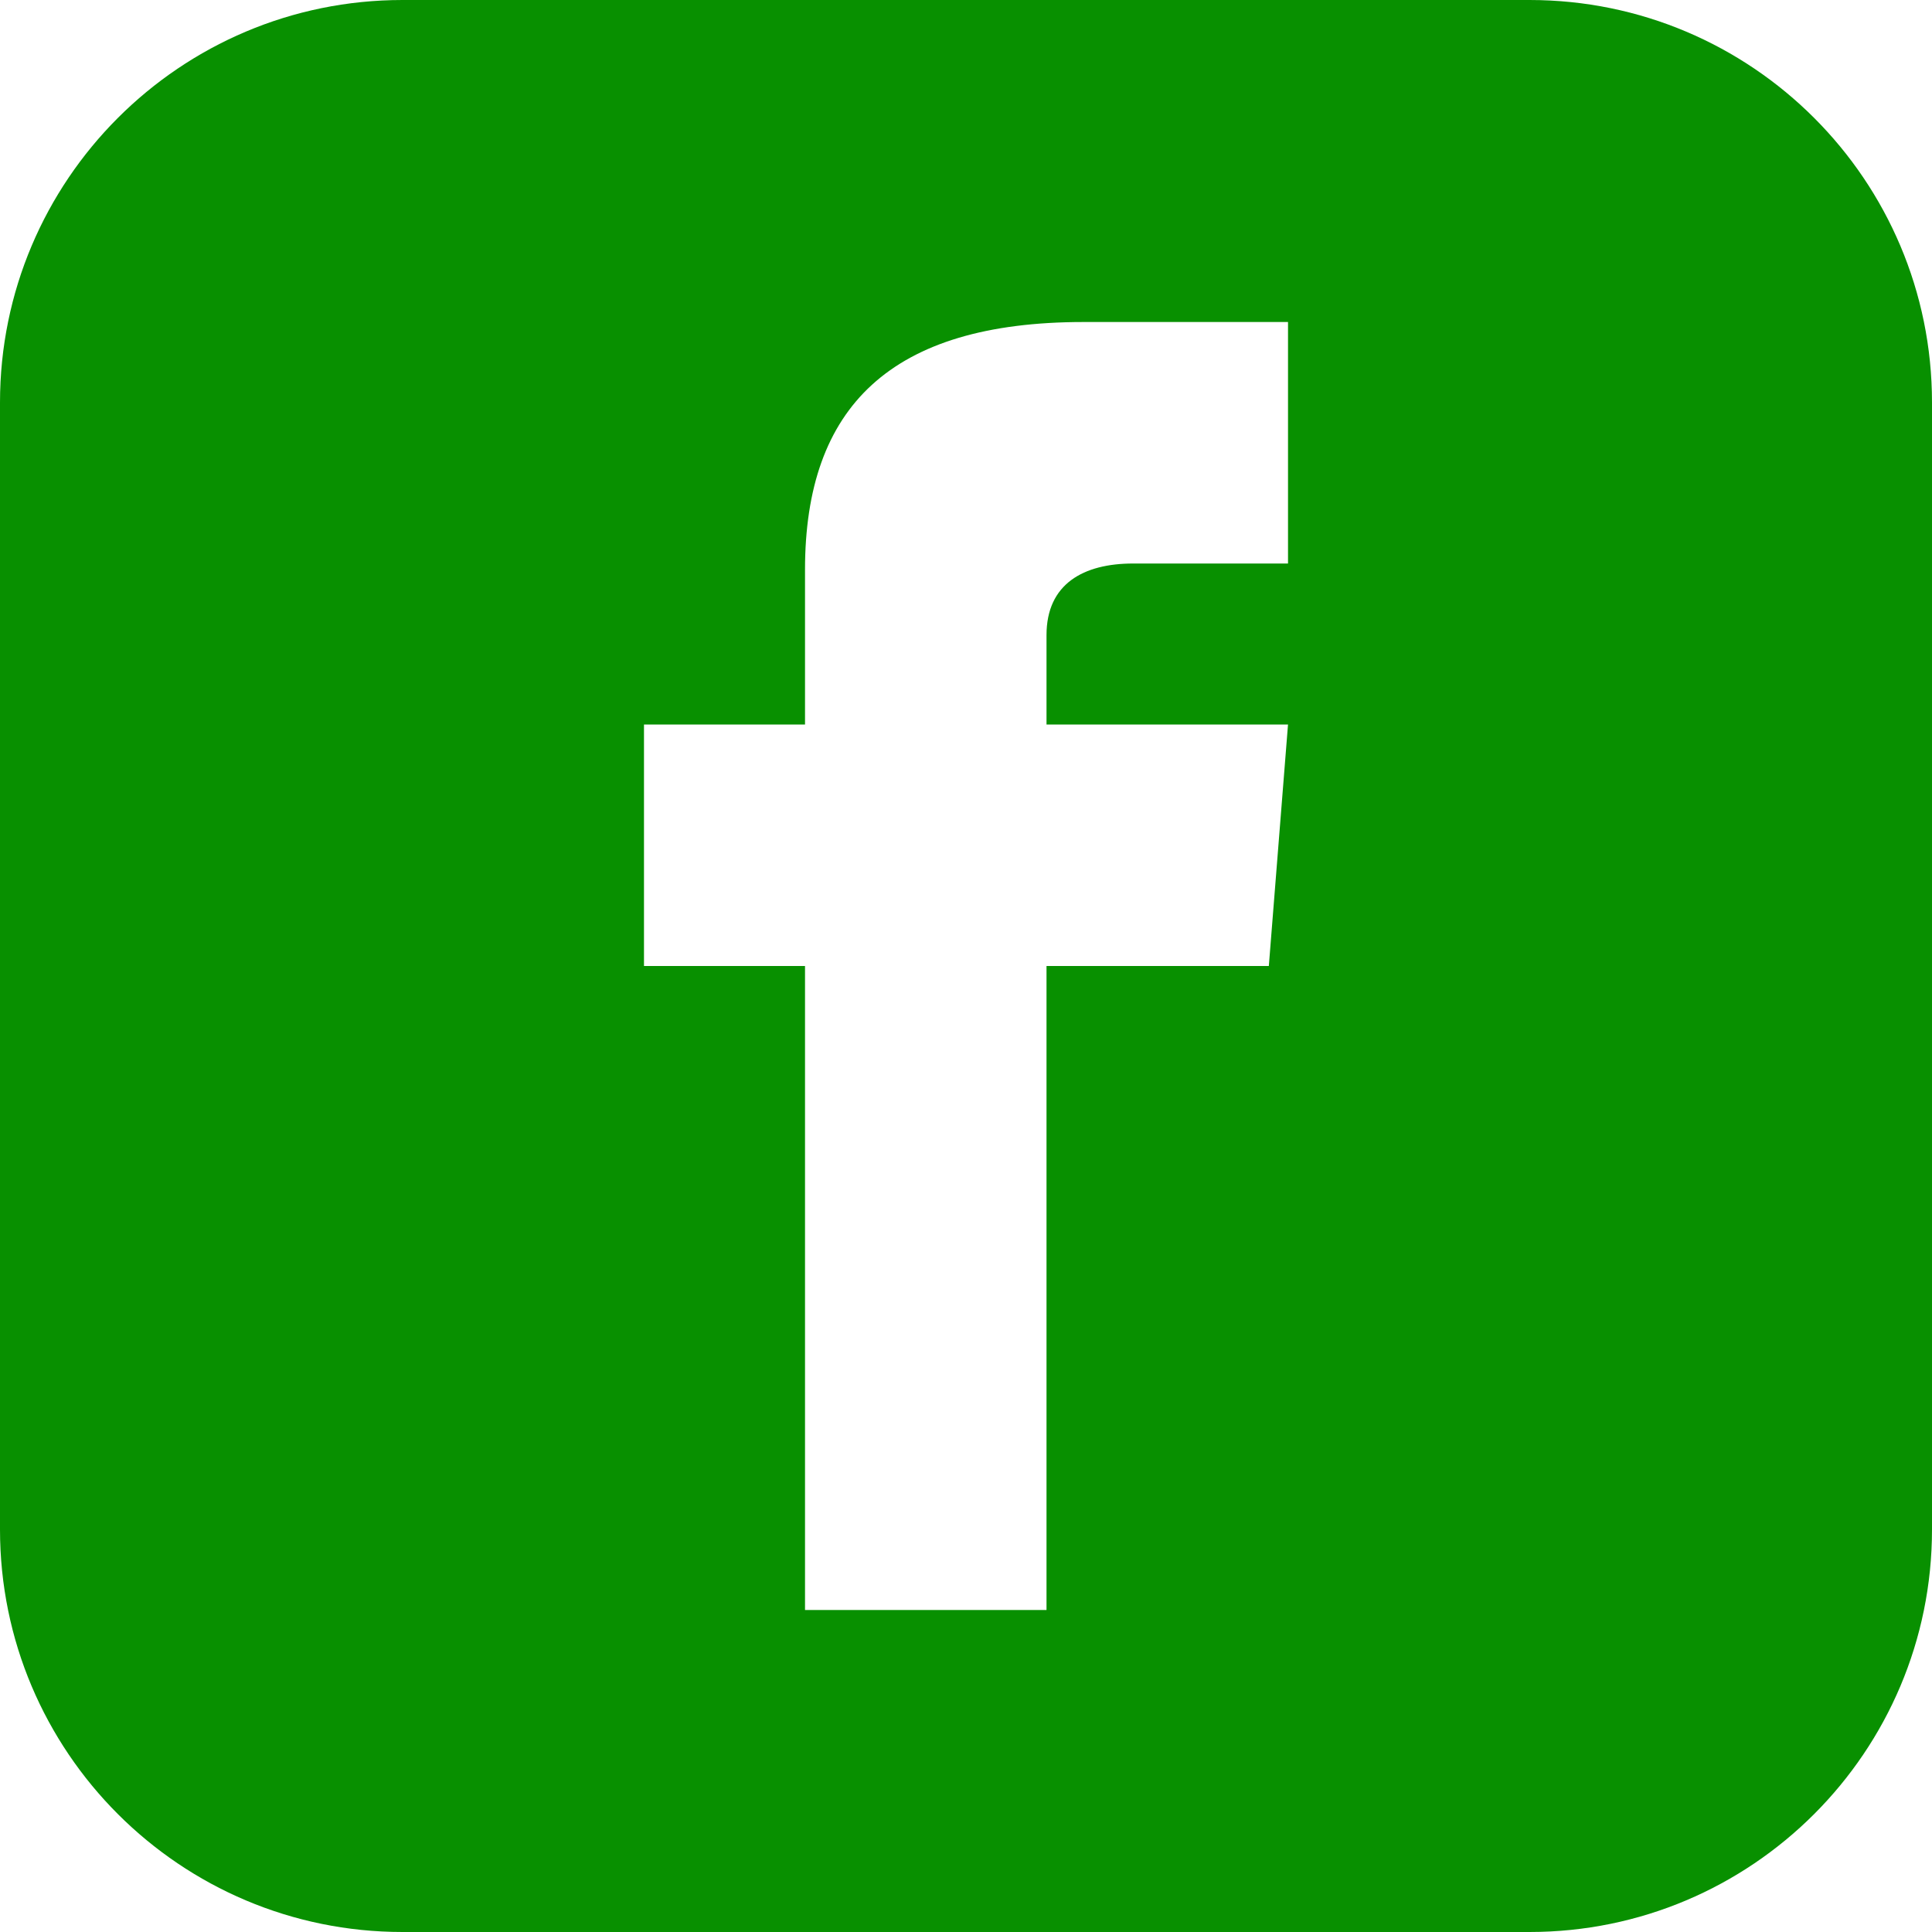
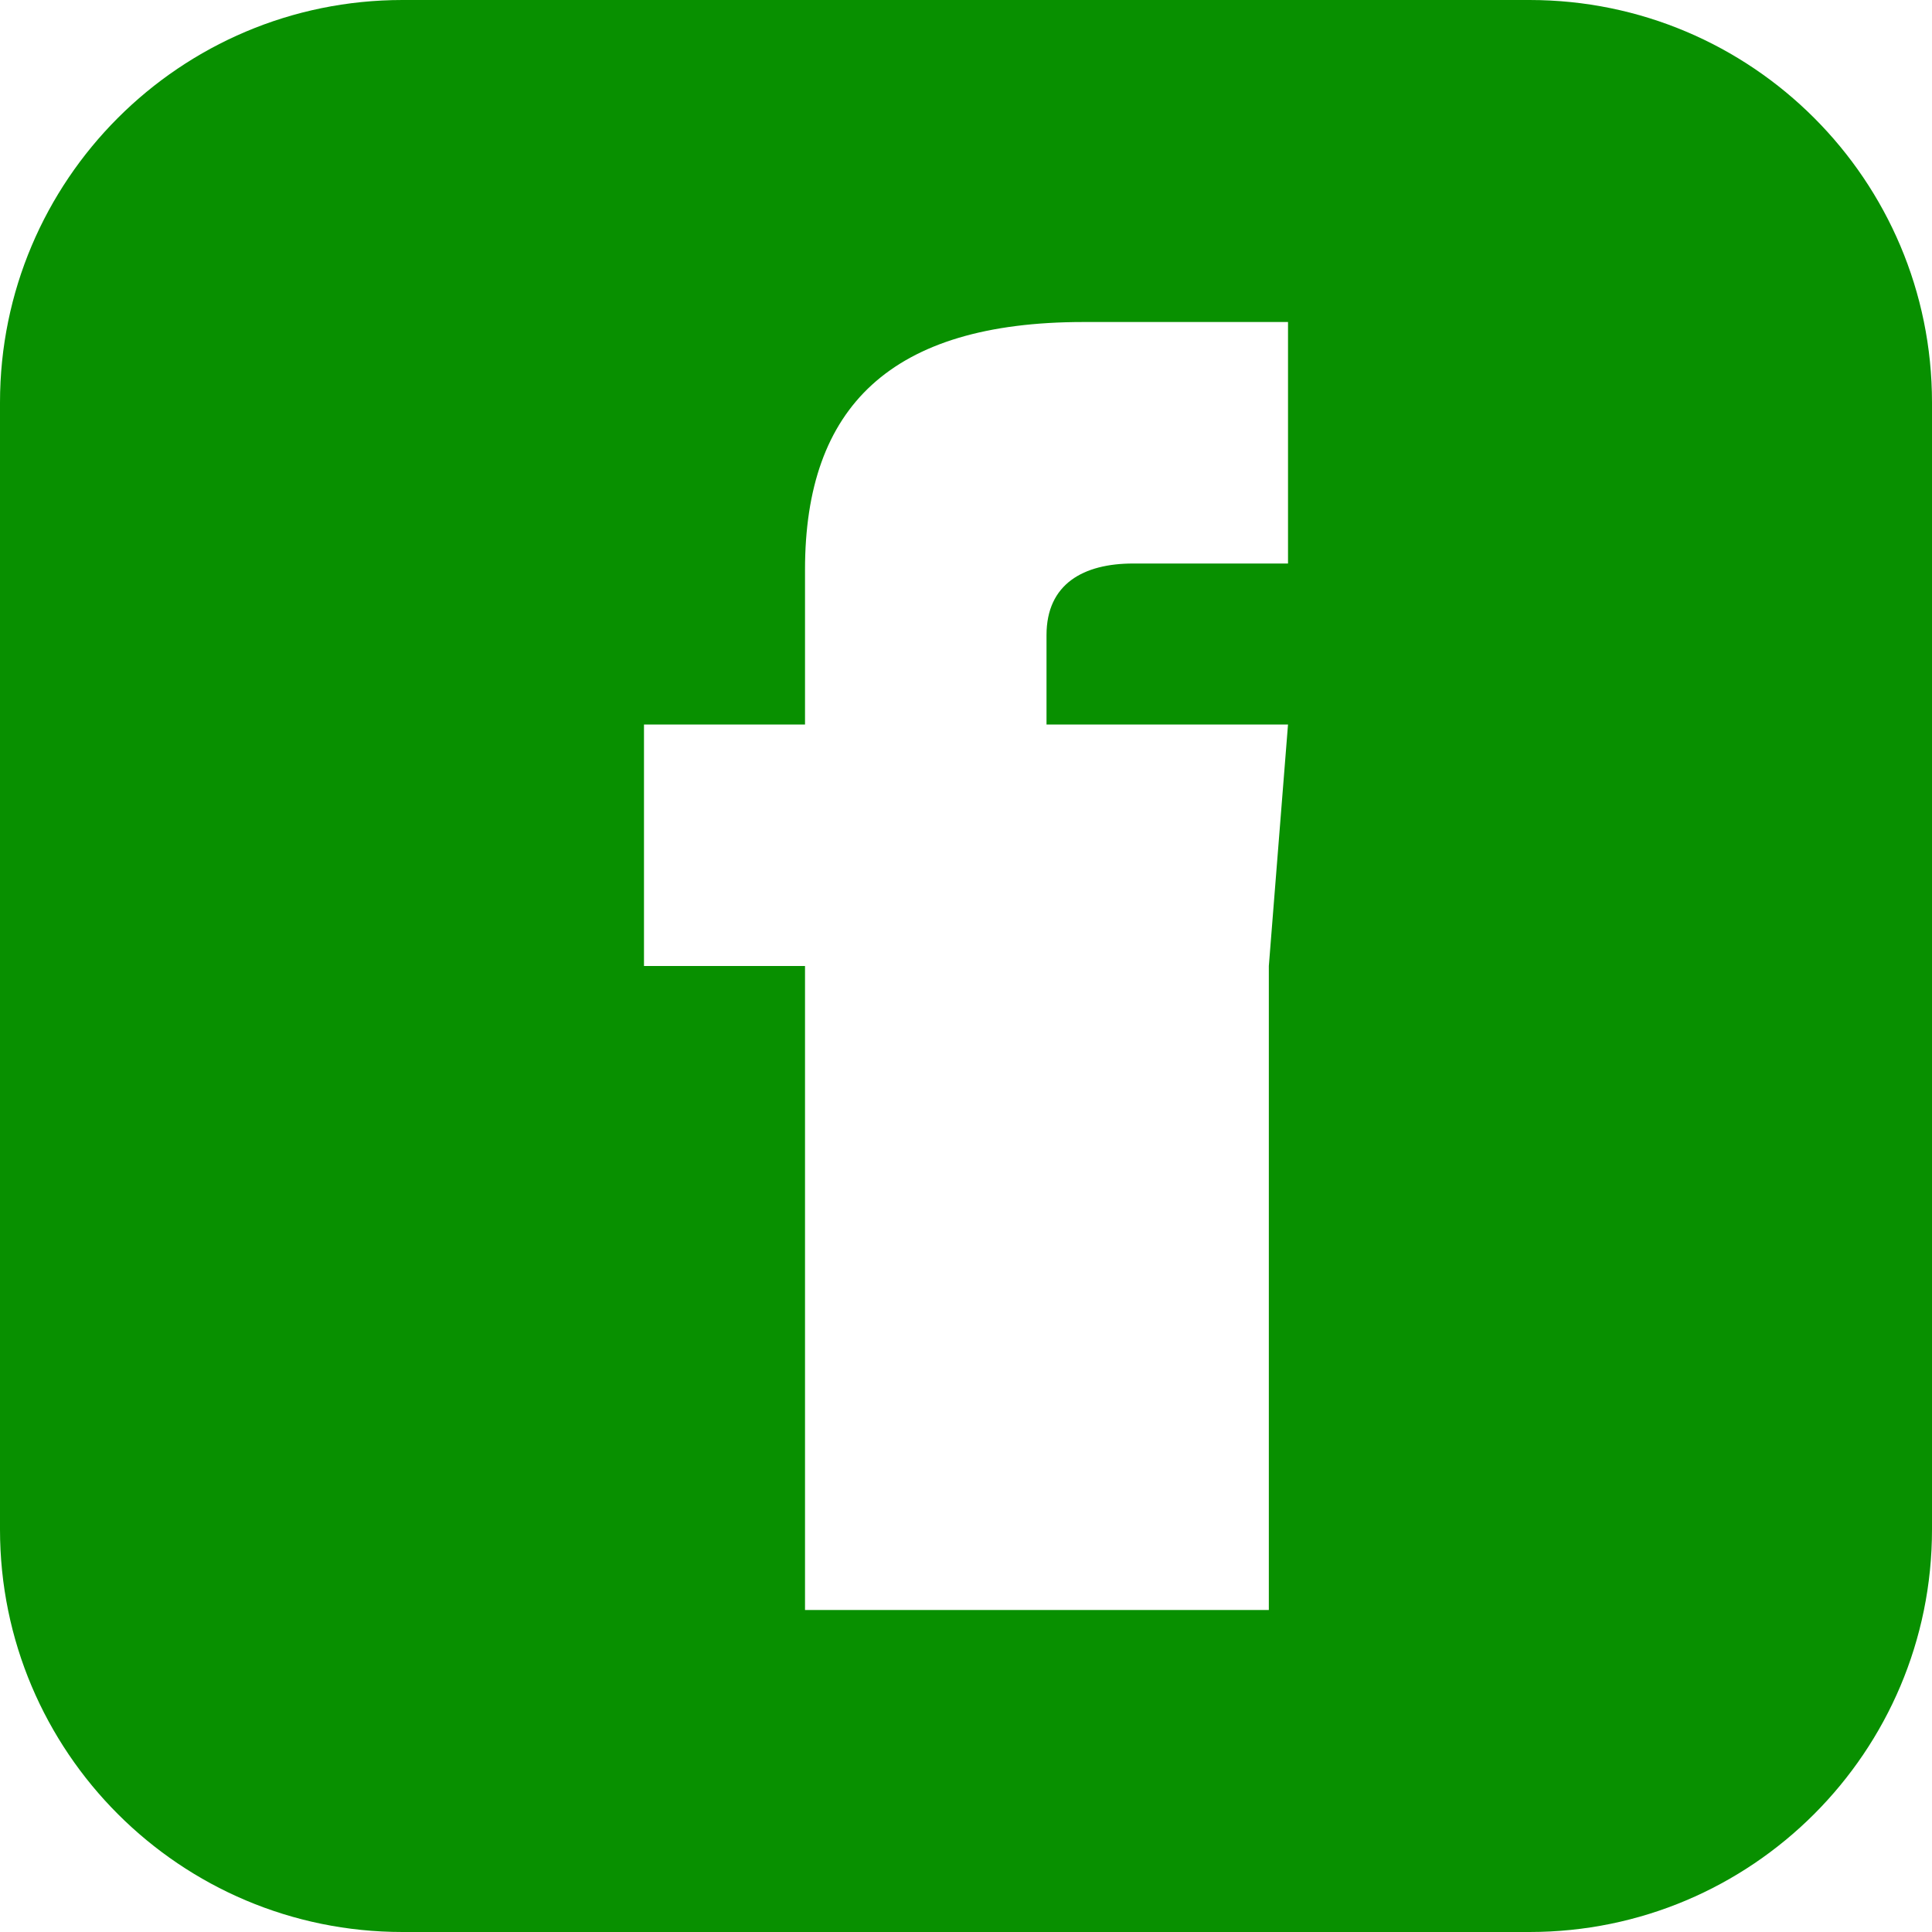
<svg xmlns="http://www.w3.org/2000/svg" width="55" height="55" viewBox="0 0 55 55" fill="none">
-   <path d="M43.542 0H11.458C5.131 0 0 5.131 0 11.458V43.542C0 49.869 5.131 55 11.458 55H43.542C49.871 55 55 49.869 55 43.542V11.458C55 5.131 49.871 0 43.542 0ZM36.667 16.042H32.258C30.848 16.042 29.792 16.619 29.792 18.079V20.625H36.667L36.121 27.5H29.792V45.833H22.917V27.5H18.333V20.625H22.917V16.218C22.917 11.584 25.355 9.167 30.848 9.167H36.667V16.042Z" fill="#089000" />
+   <path d="M43.542 0H11.458C5.131 0 0 5.131 0 11.458V43.542C0 49.869 5.131 55 11.458 55H43.542C49.871 55 55 49.869 55 43.542V11.458C55 5.131 49.871 0 43.542 0ZM36.667 16.042H32.258C30.848 16.042 29.792 16.619 29.792 18.079V20.625H36.667L36.121 27.5V45.833H22.917V27.5H18.333V20.625H22.917V16.218C22.917 11.584 25.355 9.167 30.848 9.167H36.667V16.042Z" fill="#089000" />
</svg>